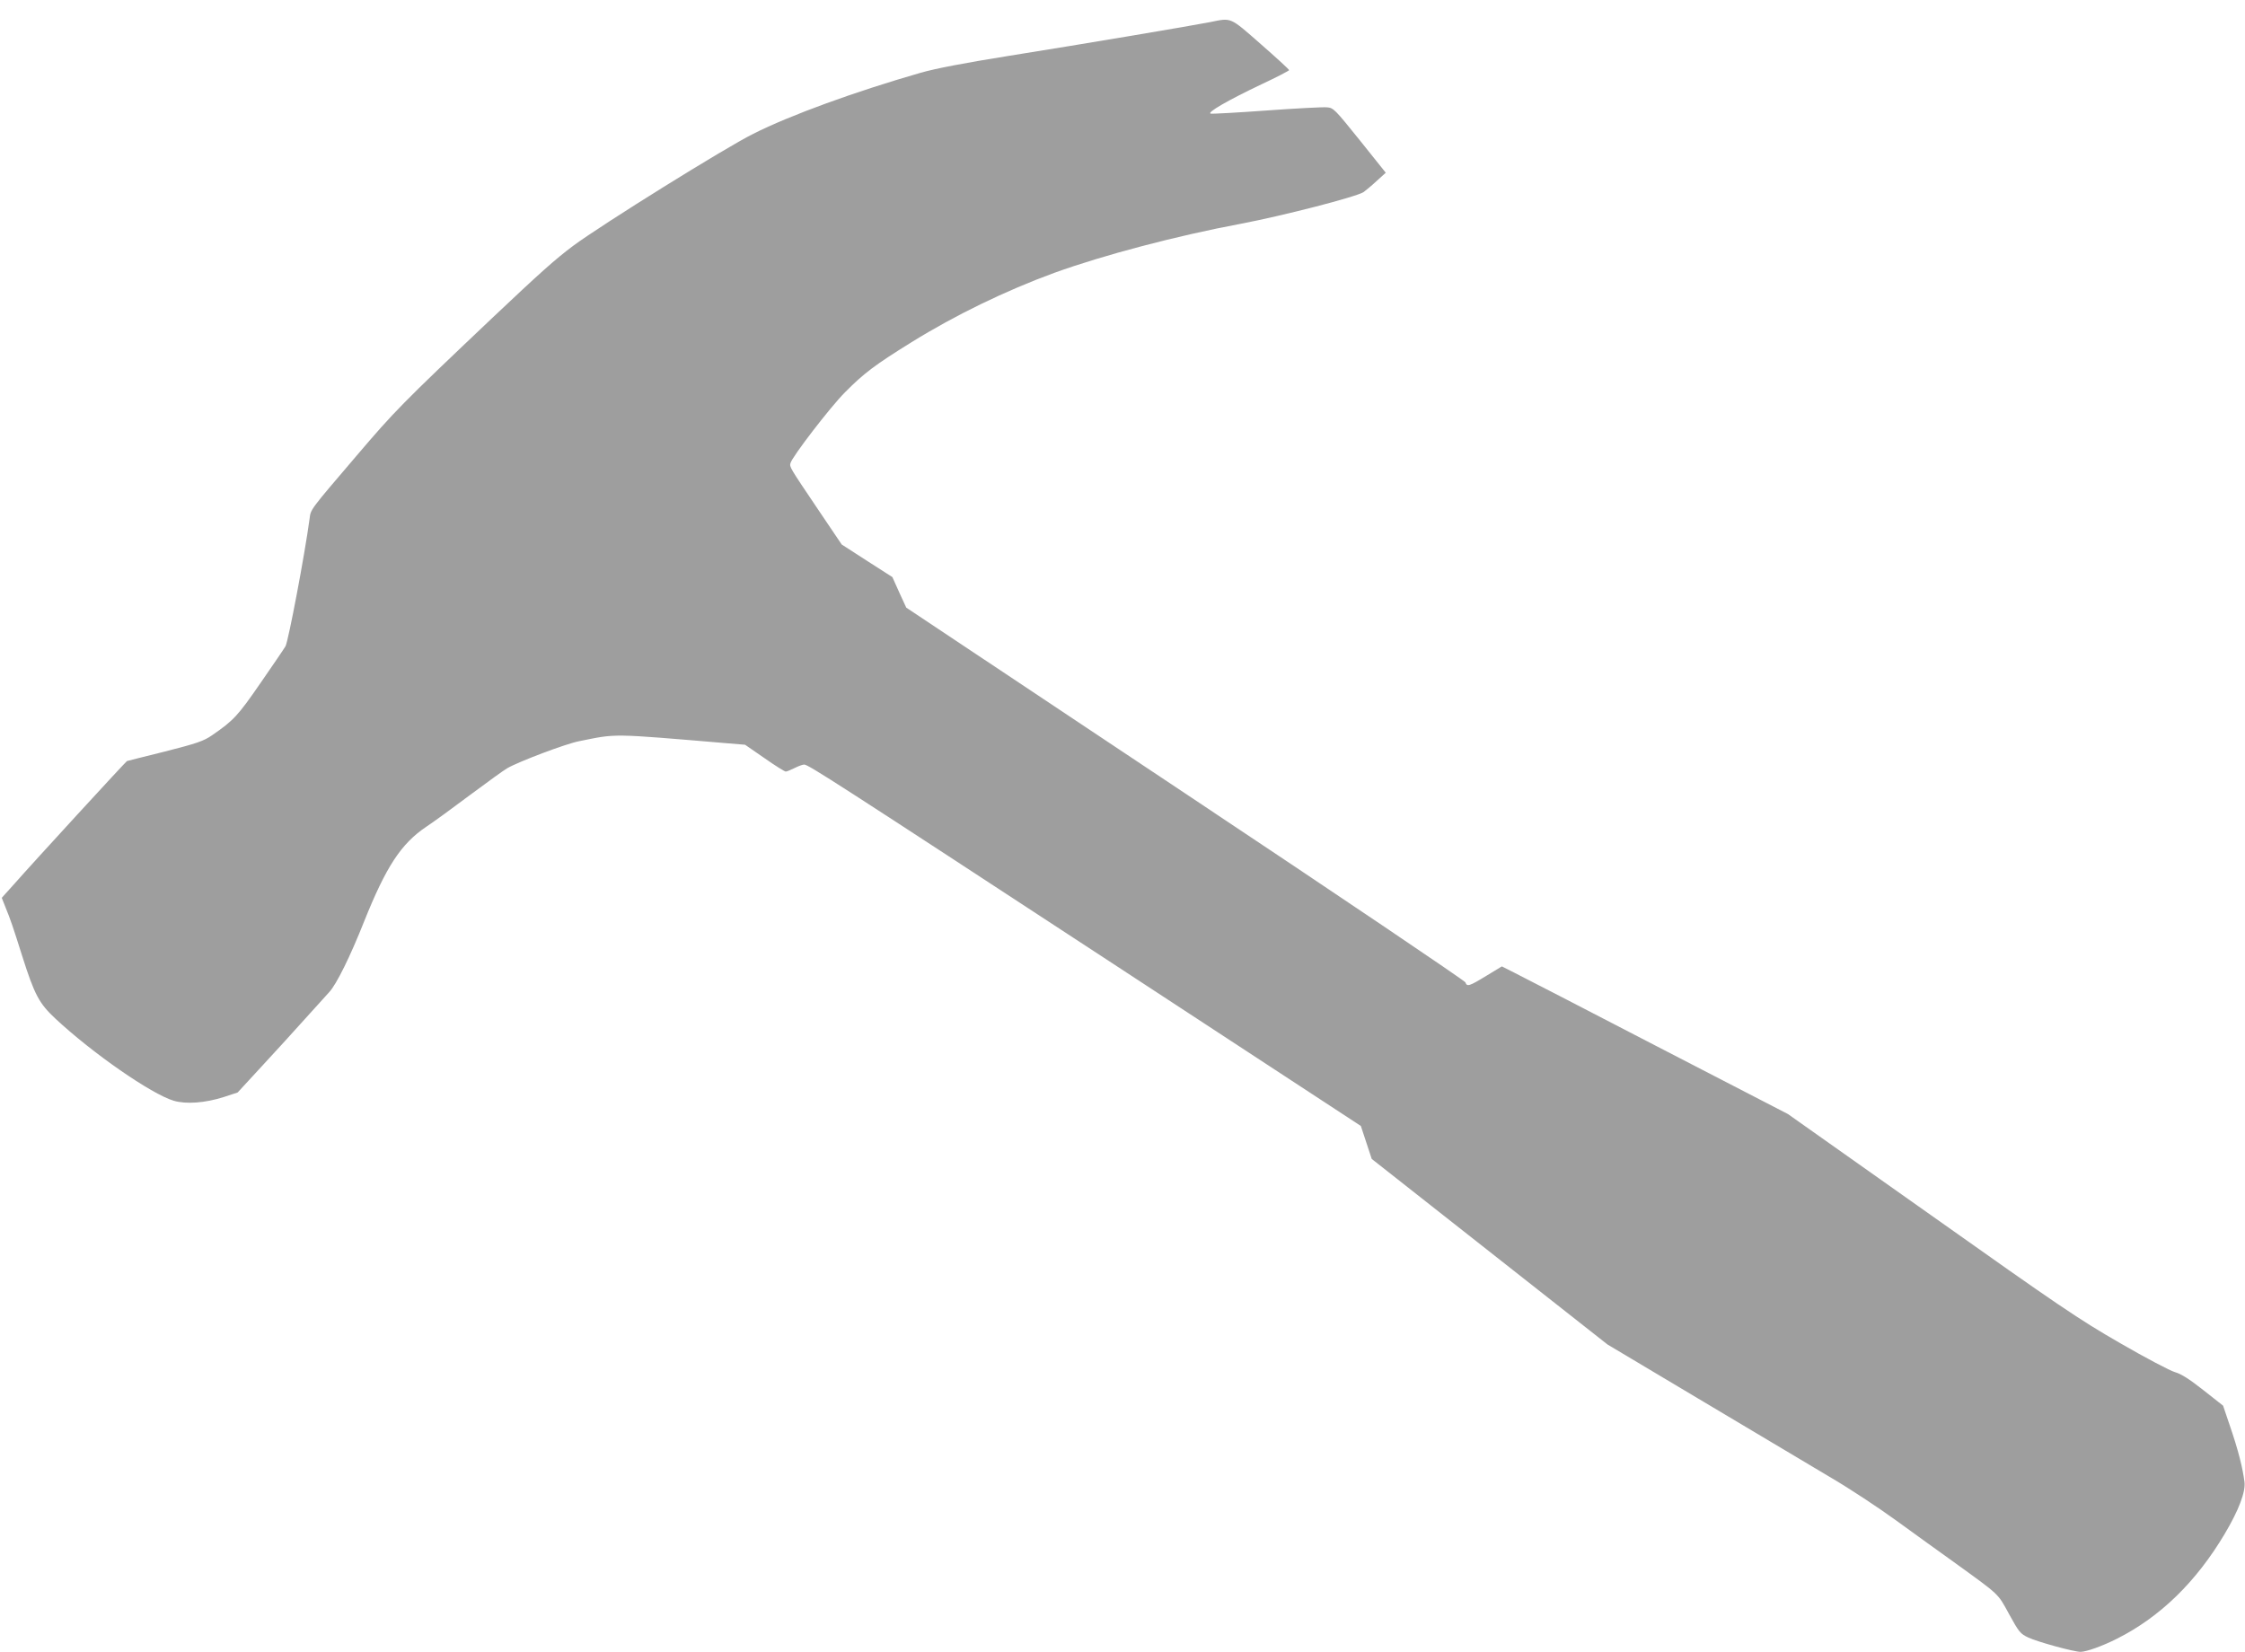
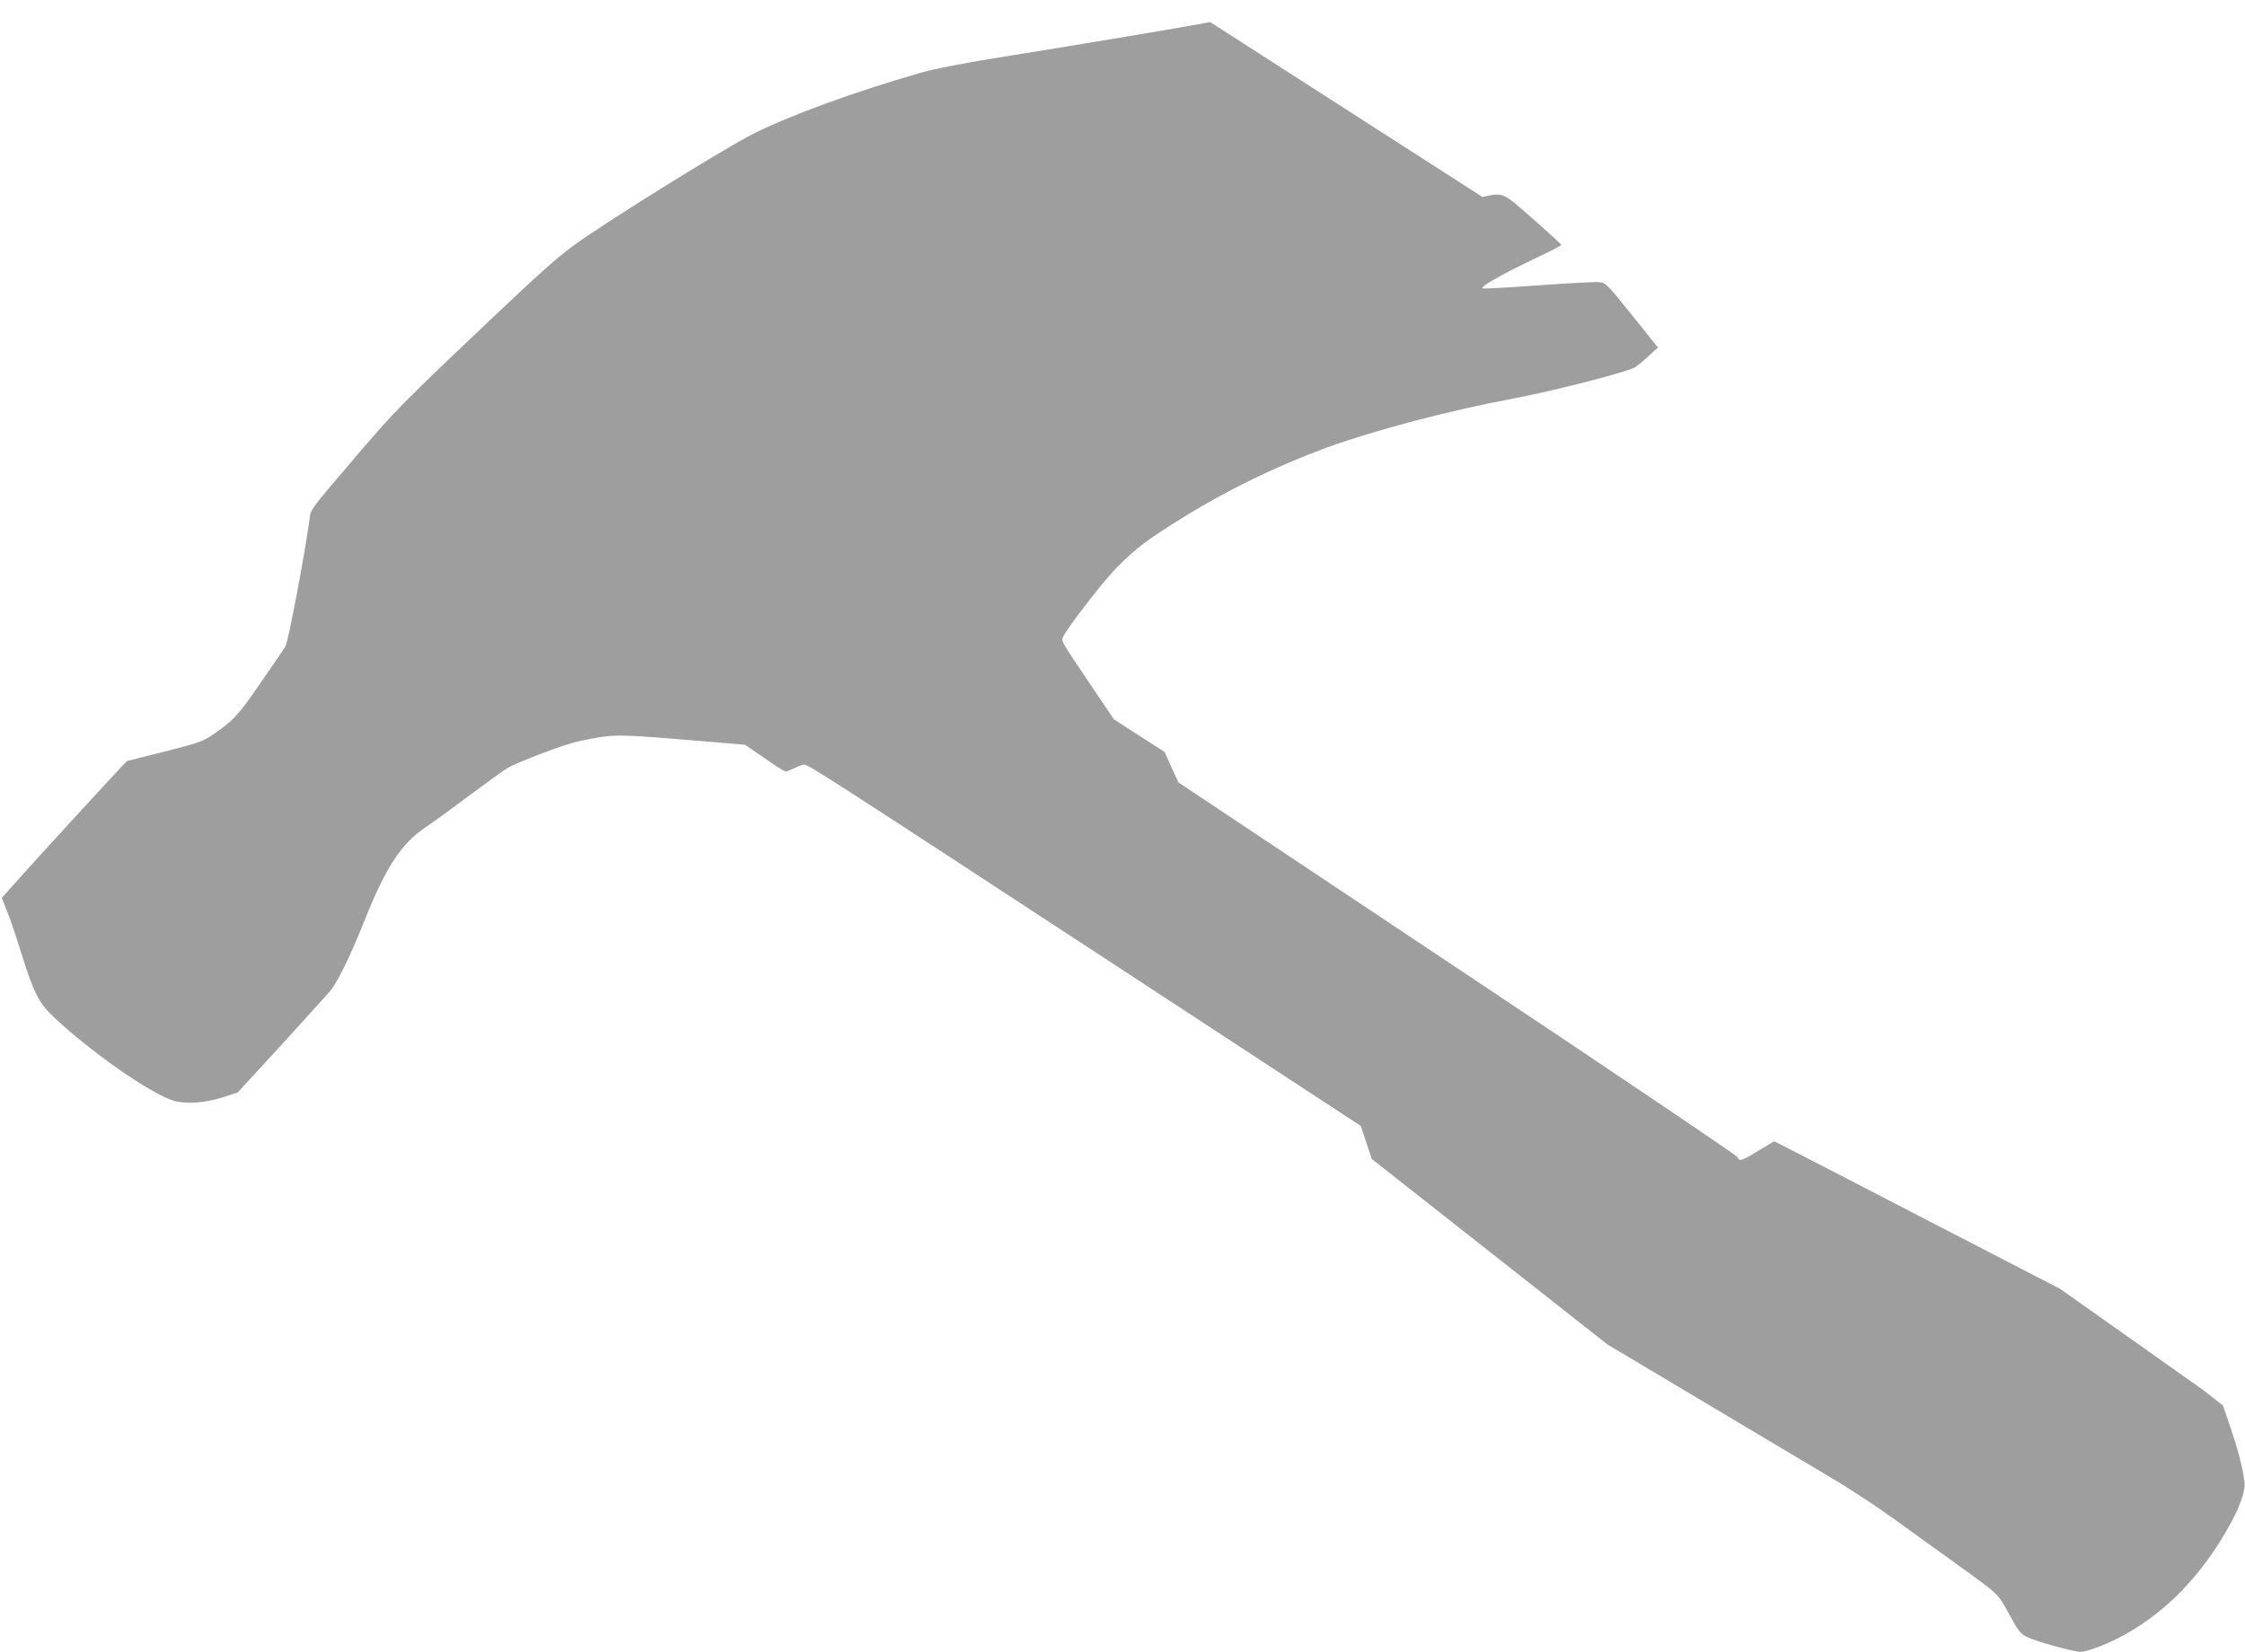
<svg xmlns="http://www.w3.org/2000/svg" version="1.0" width="1280pt" height="942pt" viewBox="0 0 1280 942" preserveAspectRatio="xMidYMid meet">
  <g transform="translate(0,942) scale(0.1,-0.1)" fill="#9e9e9e" stroke="none">
-     <path d="M6900 9294 c-101 -20 -735 -127 -1151 -193 -250 -40 -417 -72 -500 -96 -375 -108 -744 -242 -954 -348 -161 -80 -861 -516 -1026 -638 -102 -76 -188 -153 -460 -410 -520 -493 -559 -533 -777 -789 -268 -314 -260 -303 -267 -359 -28 -207 -120 -692 -137 -726 -6 -11 -70 -105 -142 -209 -131 -190 -154 -214 -277 -299 -48 -33 -85 -46 -270 -93 -118 -29 -215 -54 -215 -54 -4 0 -543 -587 -641 -699 l-73 -81 21 -53 c29 -71 42 -109 95 -277 71 -224 97 -272 190 -359 211 -197 547 -430 674 -468 71 -21 179 -13 286 21 l79 26 140 152 c77 83 189 206 248 272 60 67 120 133 133 147 42 44 121 205 200 404 125 312 210 443 354 540 41 27 155 110 252 183 98 73 192 141 210 151 63 37 335 140 409 154 218 44 173 45 850 -12 l97 -8 110 -76 c61 -43 116 -77 122 -77 6 0 28 9 50 20 22 11 46 20 55 20 24 0 189 -107 1737 -1120 l1437 -941 31 -94 31 -94 672 -529 672 -529 550 -328 c303 -180 631 -376 730 -435 99 -58 263 -166 365 -240 102 -74 250 -181 330 -238 264 -191 249 -176 315 -297 56 -102 64 -112 109 -133 52 -25 261 -82 299 -82 34 1 124 33 207 75 245 123 452 324 615 599 79 133 119 238 112 295 -10 80 -36 182 -80 311 l-42 124 -113 89 c-81 64 -126 92 -161 102 -26 7 -167 81 -312 165 -238 137 -345 210 -1079 730 l-816 577 -745 385 c-409 212 -776 402 -815 421 l-71 36 -89 -54 c-98 -60 -110 -63 -119 -37 -3 9 -721 494 -1597 1077 l-1591 1060 -40 87 -39 87 -145 93 -144 93 -137 203 c-161 239 -161 239 -155 261 9 36 228 321 311 404 107 108 170 156 380 286 248 154 537 294 813 395 279 101 700 212 1064 280 237 45 661 154 700 181 11 8 44 35 73 62 l53 48 -148 185 c-144 179 -150 185 -188 188 -22 2 -176 -6 -342 -18 -165 -12 -309 -20 -320 -18 -25 5 97 76 291 168 86 40 156 77 156 80 0 4 -73 71 -161 148 -179 157 -166 151 -289 126z" />
+     <path d="M6900 9294 c-101 -20 -735 -127 -1151 -193 -250 -40 -417 -72 -500 -96 -375 -108 -744 -242 -954 -348 -161 -80 -861 -516 -1026 -638 -102 -76 -188 -153 -460 -410 -520 -493 -559 -533 -777 -789 -268 -314 -260 -303 -267 -359 -28 -207 -120 -692 -137 -726 -6 -11 -70 -105 -142 -209 -131 -190 -154 -214 -277 -299 -48 -33 -85 -46 -270 -93 -118 -29 -215 -54 -215 -54 -4 0 -543 -587 -641 -699 l-73 -81 21 -53 c29 -71 42 -109 95 -277 71 -224 97 -272 190 -359 211 -197 547 -430 674 -468 71 -21 179 -13 286 21 l79 26 140 152 c77 83 189 206 248 272 60 67 120 133 133 147 42 44 121 205 200 404 125 312 210 443 354 540 41 27 155 110 252 183 98 73 192 141 210 151 63 37 335 140 409 154 218 44 173 45 850 -12 l97 -8 110 -76 c61 -43 116 -77 122 -77 6 0 28 9 50 20 22 11 46 20 55 20 24 0 189 -107 1737 -1120 l1437 -941 31 -94 31 -94 672 -529 672 -529 550 -328 c303 -180 631 -376 730 -435 99 -58 263 -166 365 -240 102 -74 250 -181 330 -238 264 -191 249 -176 315 -297 56 -102 64 -112 109 -133 52 -25 261 -82 299 -82 34 1 124 33 207 75 245 123 452 324 615 599 79 133 119 238 112 295 -10 80 -36 182 -80 311 l-42 124 -113 89 l-816 577 -745 385 c-409 212 -776 402 -815 421 l-71 36 -89 -54 c-98 -60 -110 -63 -119 -37 -3 9 -721 494 -1597 1077 l-1591 1060 -40 87 -39 87 -145 93 -144 93 -137 203 c-161 239 -161 239 -155 261 9 36 228 321 311 404 107 108 170 156 380 286 248 154 537 294 813 395 279 101 700 212 1064 280 237 45 661 154 700 181 11 8 44 35 73 62 l53 48 -148 185 c-144 179 -150 185 -188 188 -22 2 -176 -6 -342 -18 -165 -12 -309 -20 -320 -18 -25 5 97 76 291 168 86 40 156 77 156 80 0 4 -73 71 -161 148 -179 157 -166 151 -289 126z" />
  </g>
</svg>